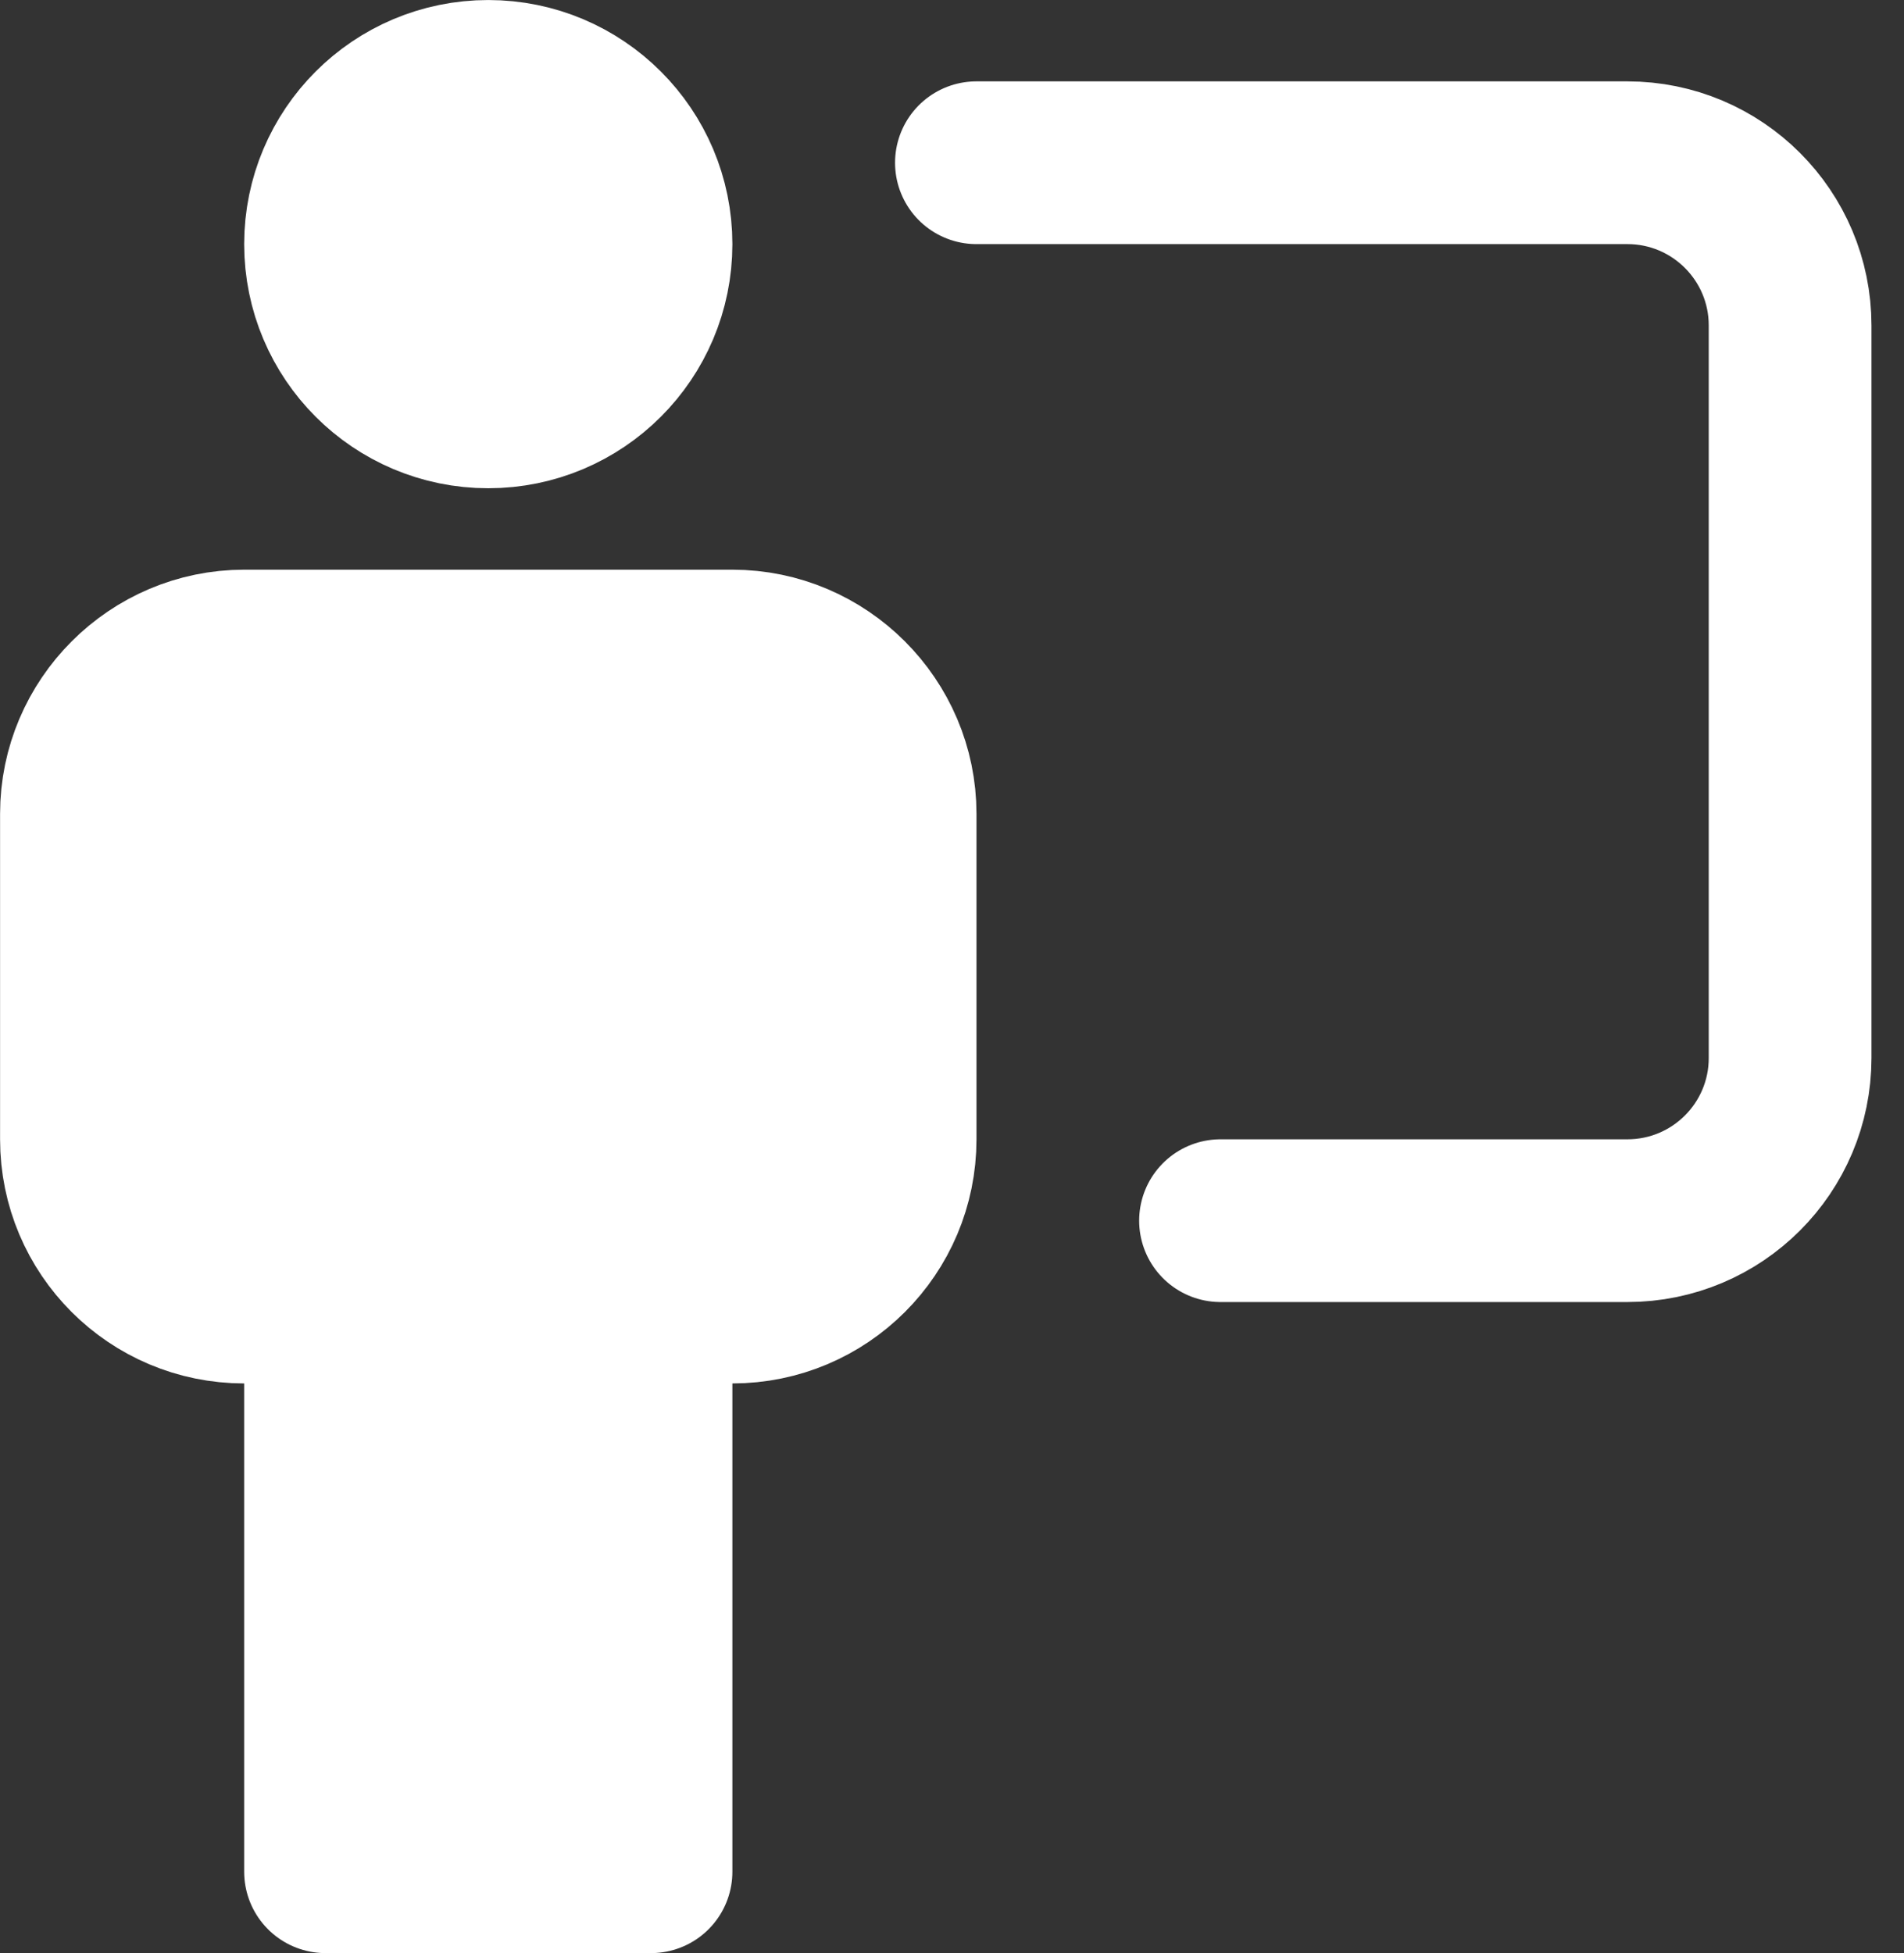
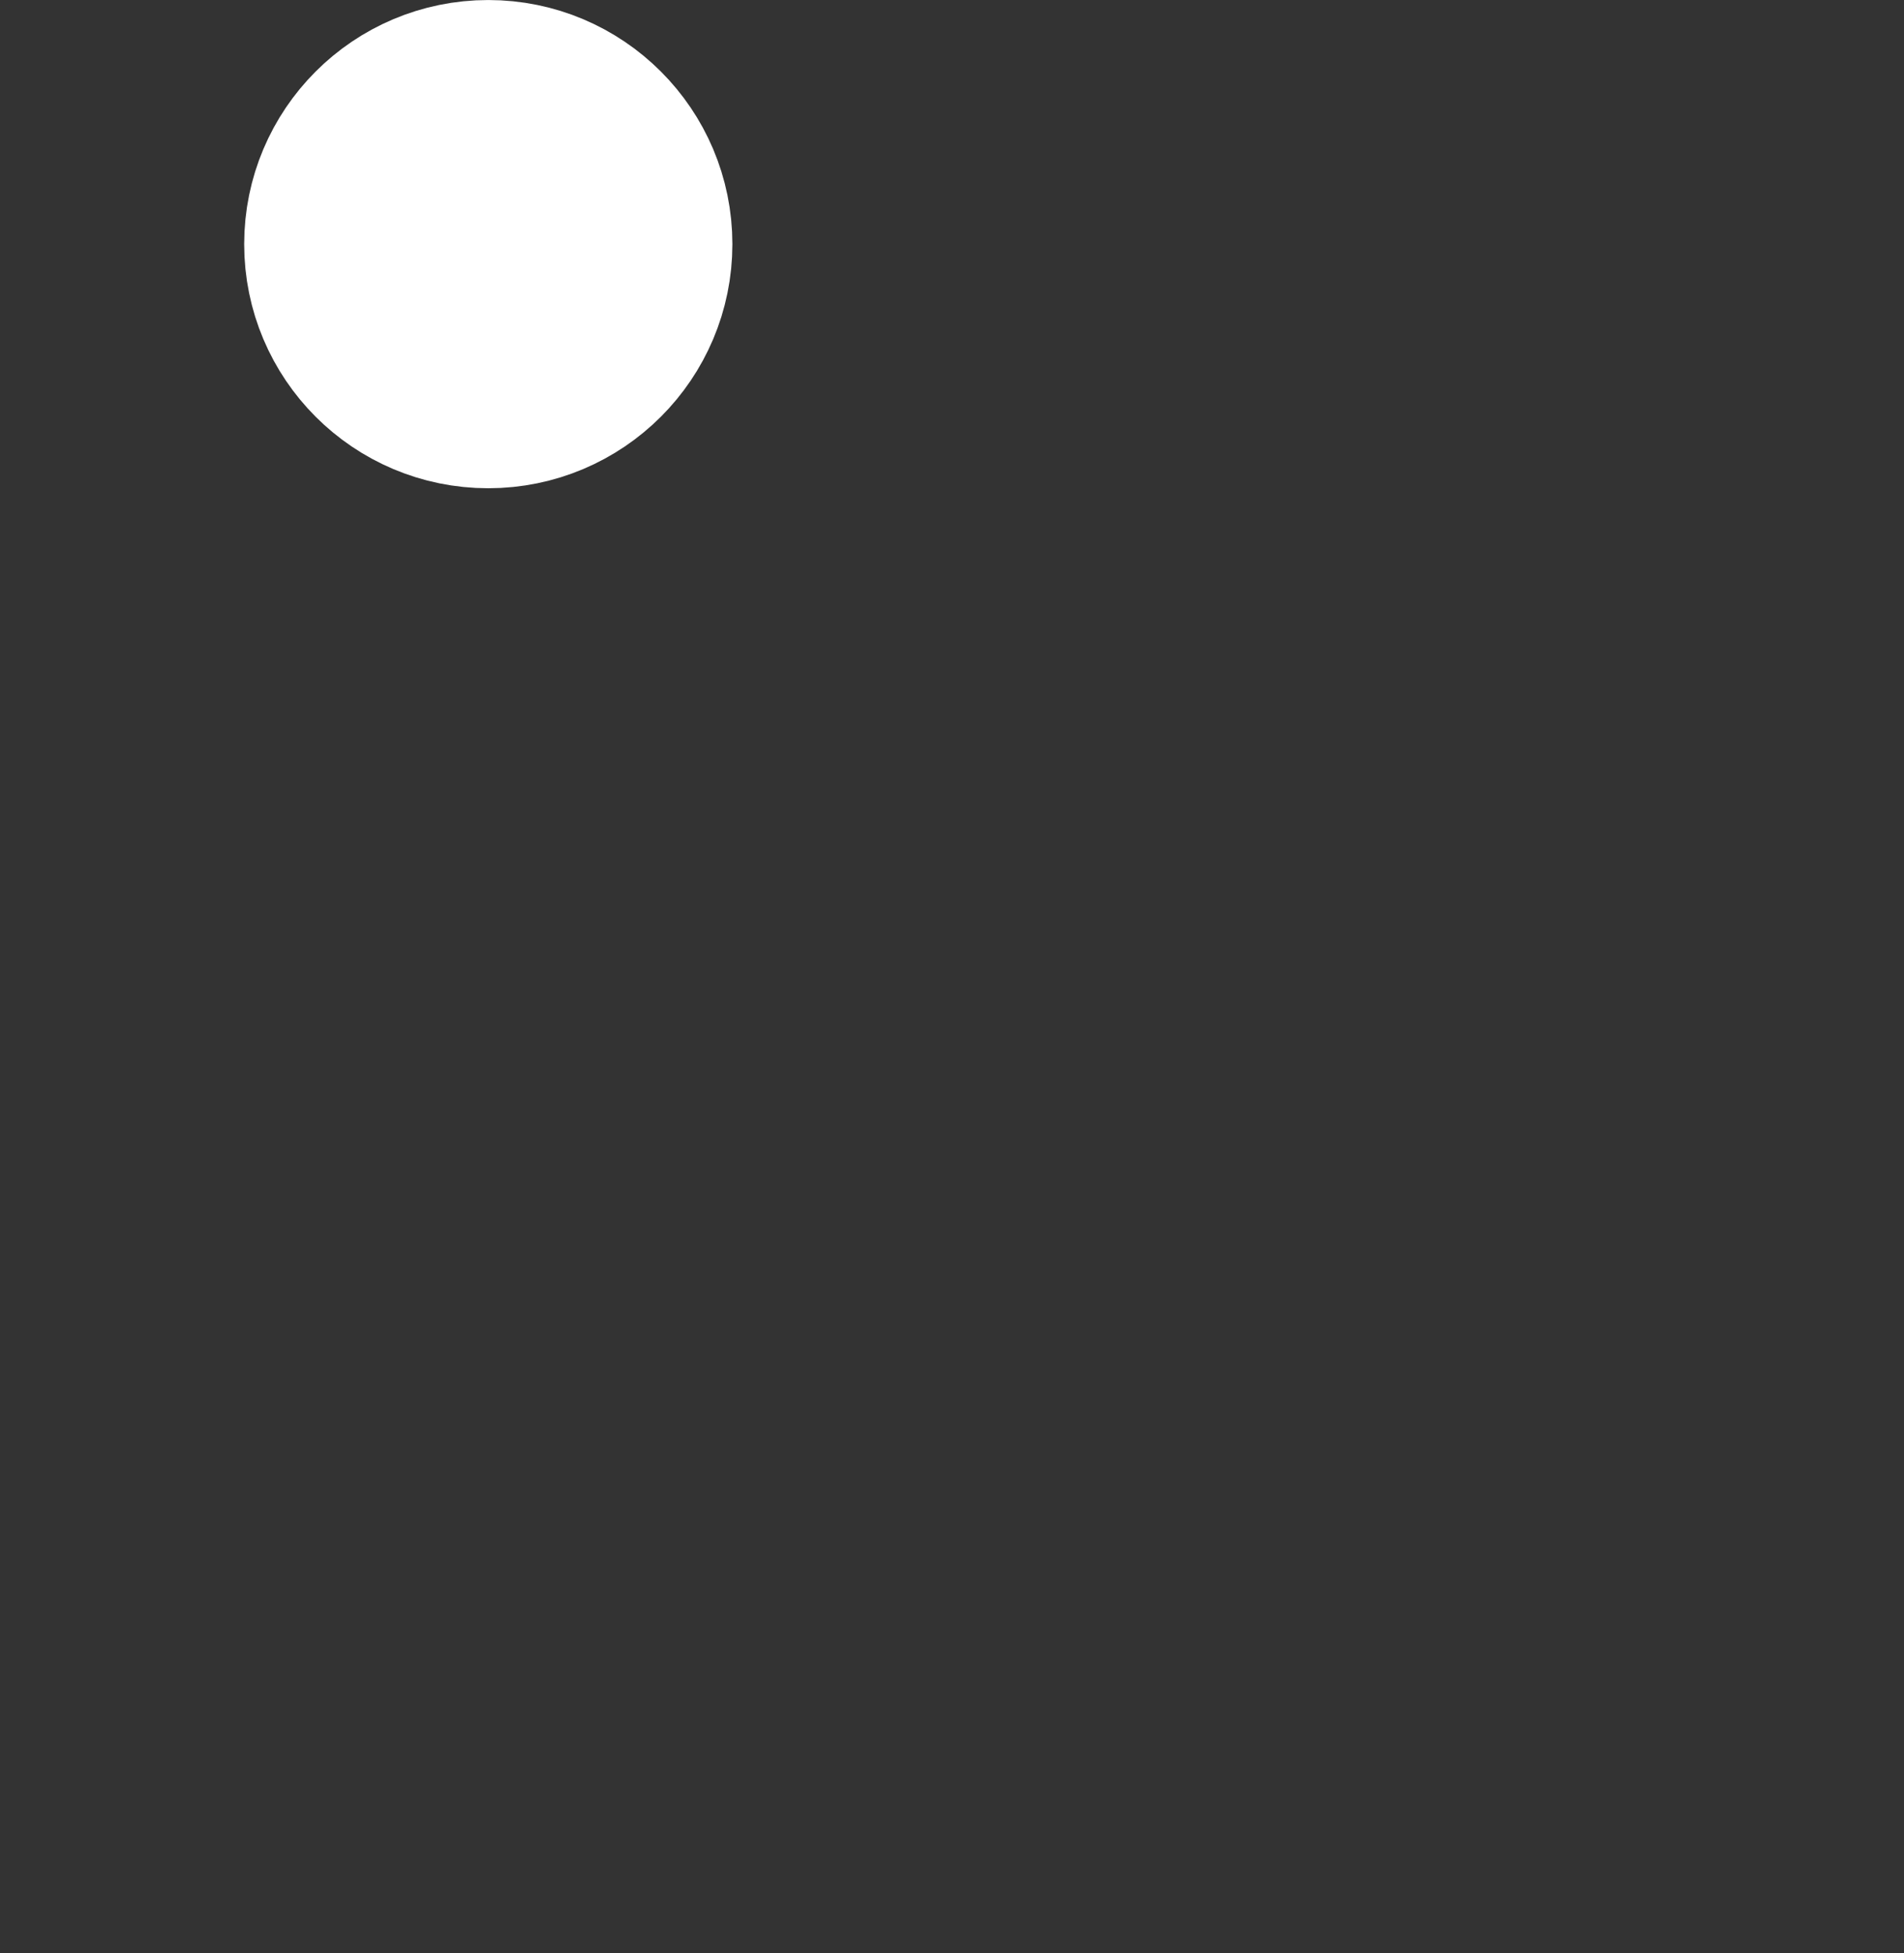
<svg xmlns="http://www.w3.org/2000/svg" width="39" height="40" viewBox="0 0 39 40" fill="none">
  <rect x="0" y="0" width="39" height="40" fill="#333333" stroke="none" />
  <path d="M10.001 8.333C11.842 8.333 13.335 6.841 13.335 5C13.335 3.159 11.842 1.667 10.001 1.667C8.16 1.667 6.668 3.159 6.668 5C6.668 6.841 8.16 8.333 10.001 8.333Z" fill="white" stroke="white" stroke-width="3.333" stroke-linecap="round" stroke-linejoin="round" />
-   <path d="M18.335 16.667V23.334C18.335 25.175 16.843 26.667 15.001 26.667H13.335V38.334H6.668V26.667H5.001C3.16 26.667 1.668 25.175 1.668 23.334V16.667C1.668 14.834 3.168 13.334 5.001 13.334H15.001C16.835 13.334 18.335 14.834 18.335 16.667Z" fill="white" stroke="white" stroke-width="3.333" stroke-miterlimit="10" stroke-linecap="round" stroke-linejoin="round" />
-   <path d="M20 3.333H33.333C35.175 3.333 36.667 4.825 36.667 6.667V21.667C36.667 23.509 35.175 25 33.333 25H25" stroke="white" stroke-width="3.333" stroke-miterlimit="10" stroke-linecap="round" stroke-linejoin="round" />
</svg>